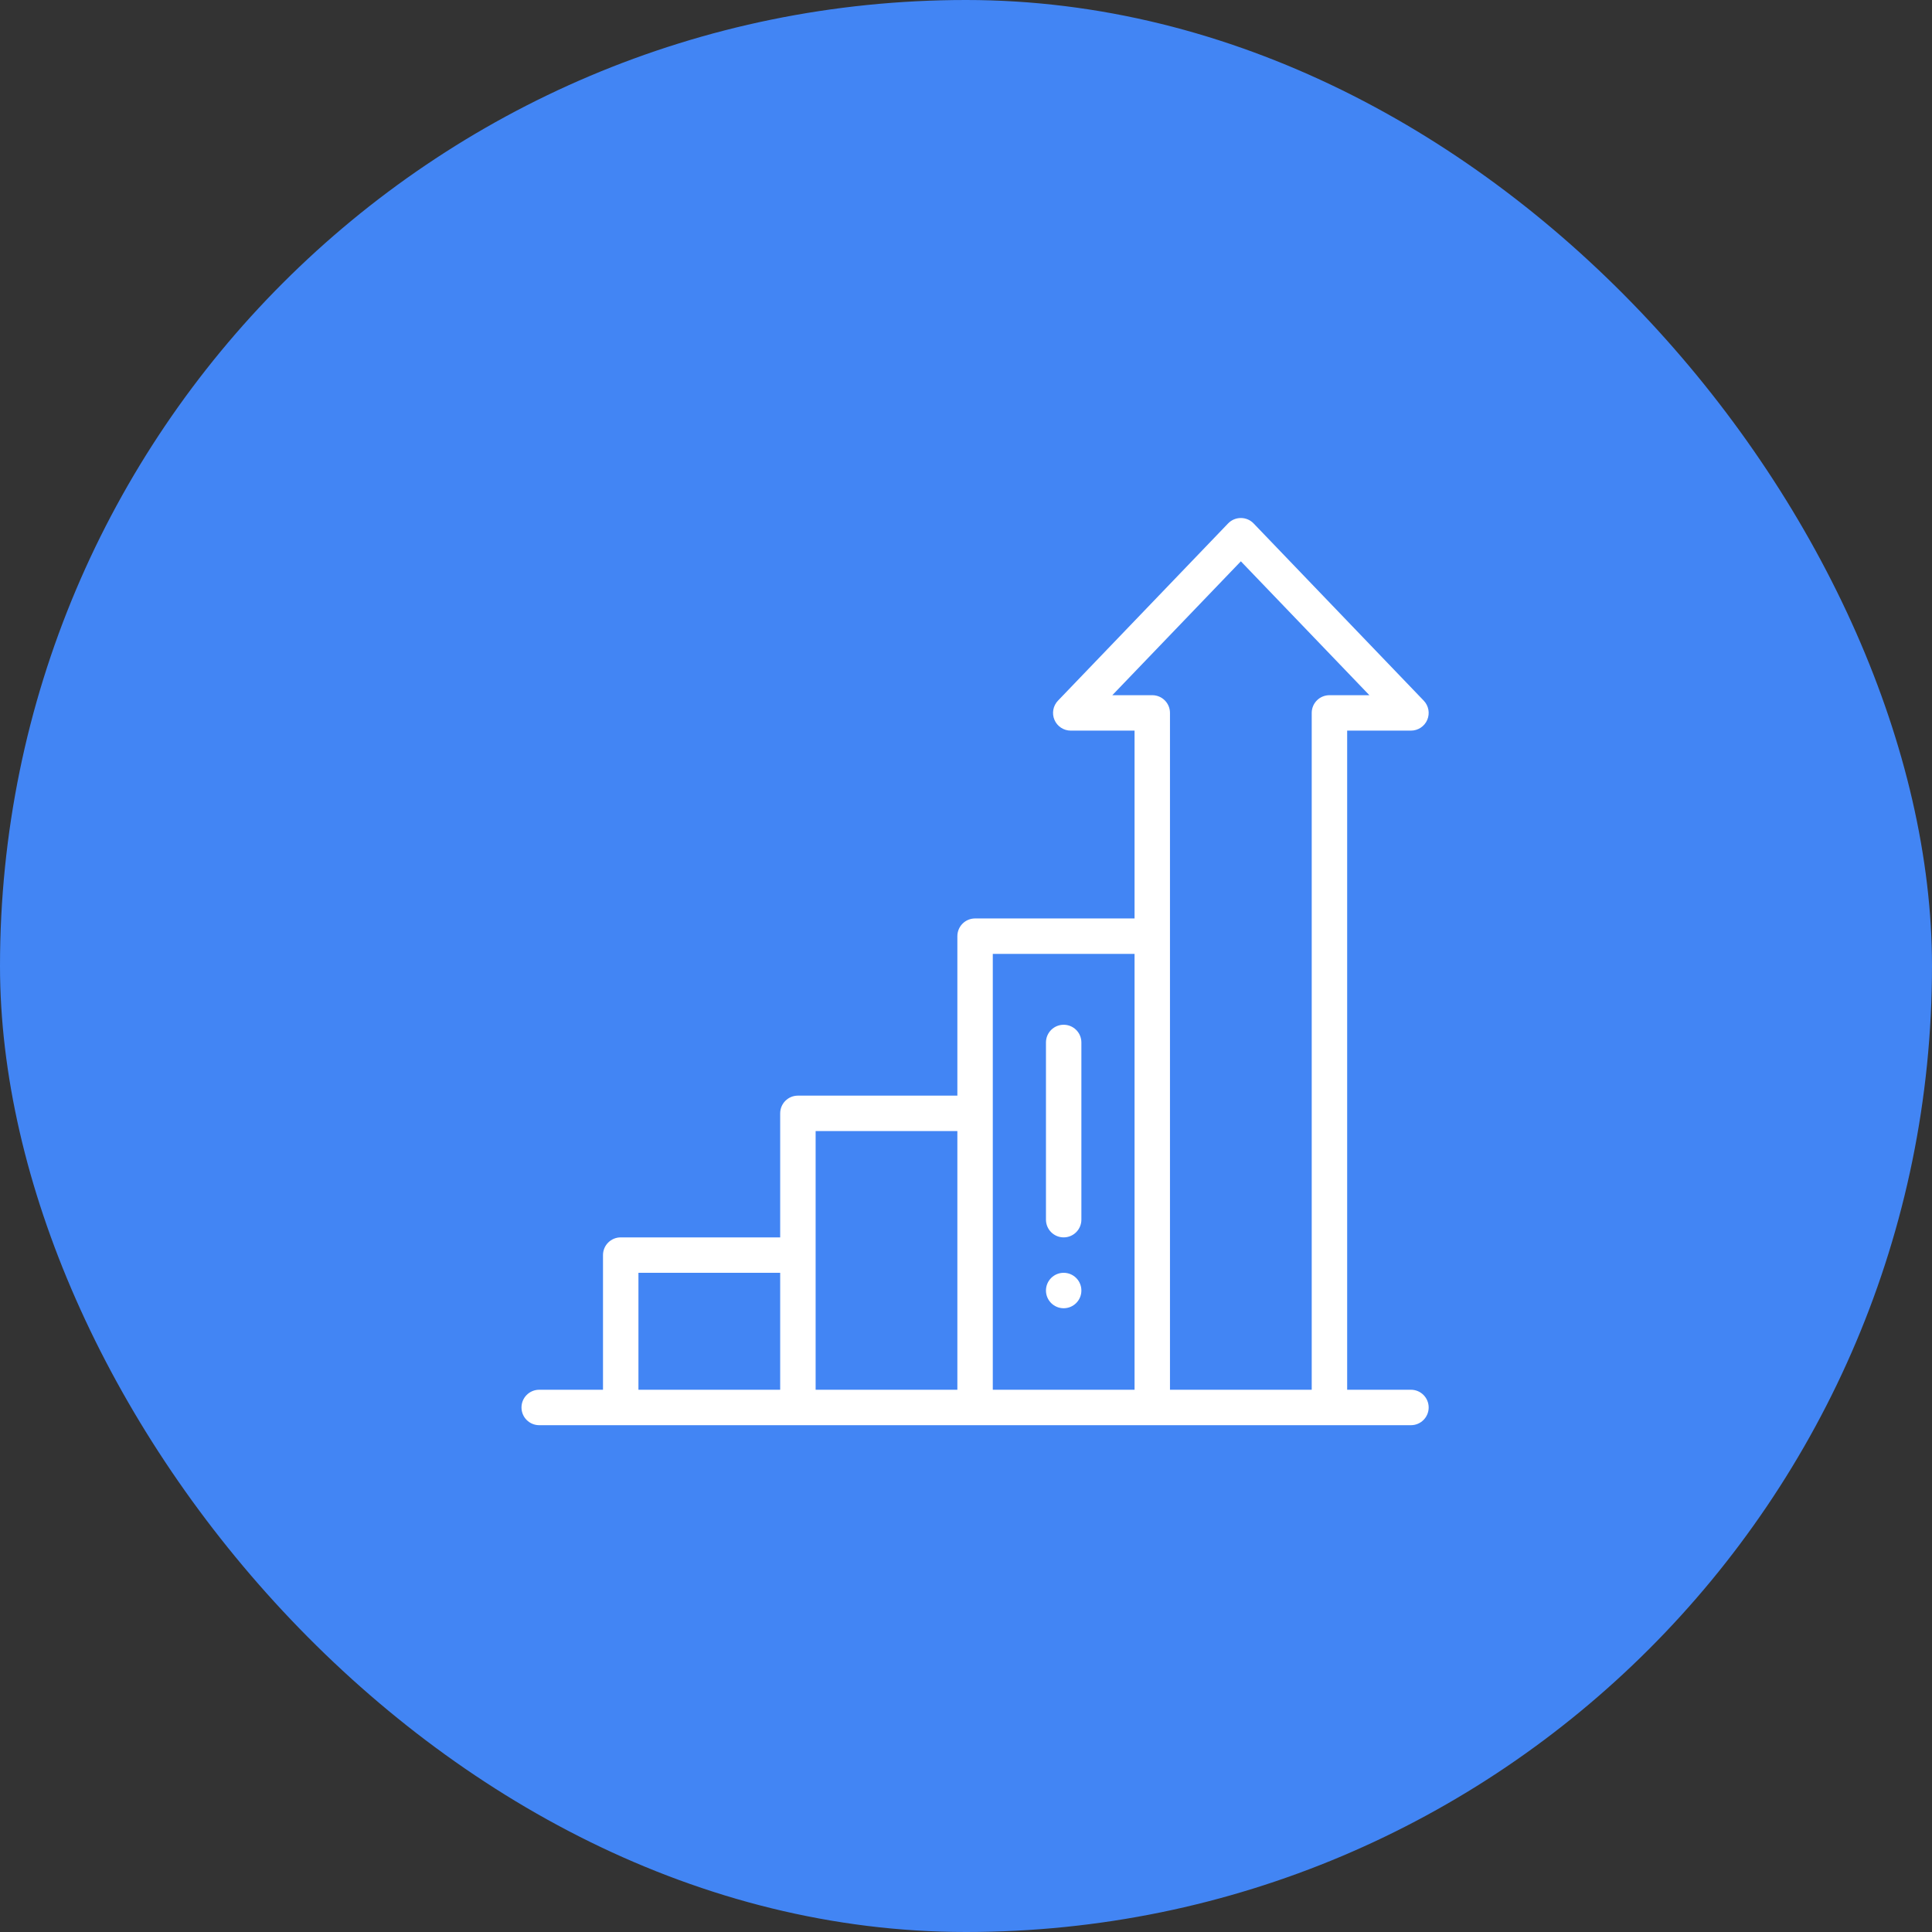
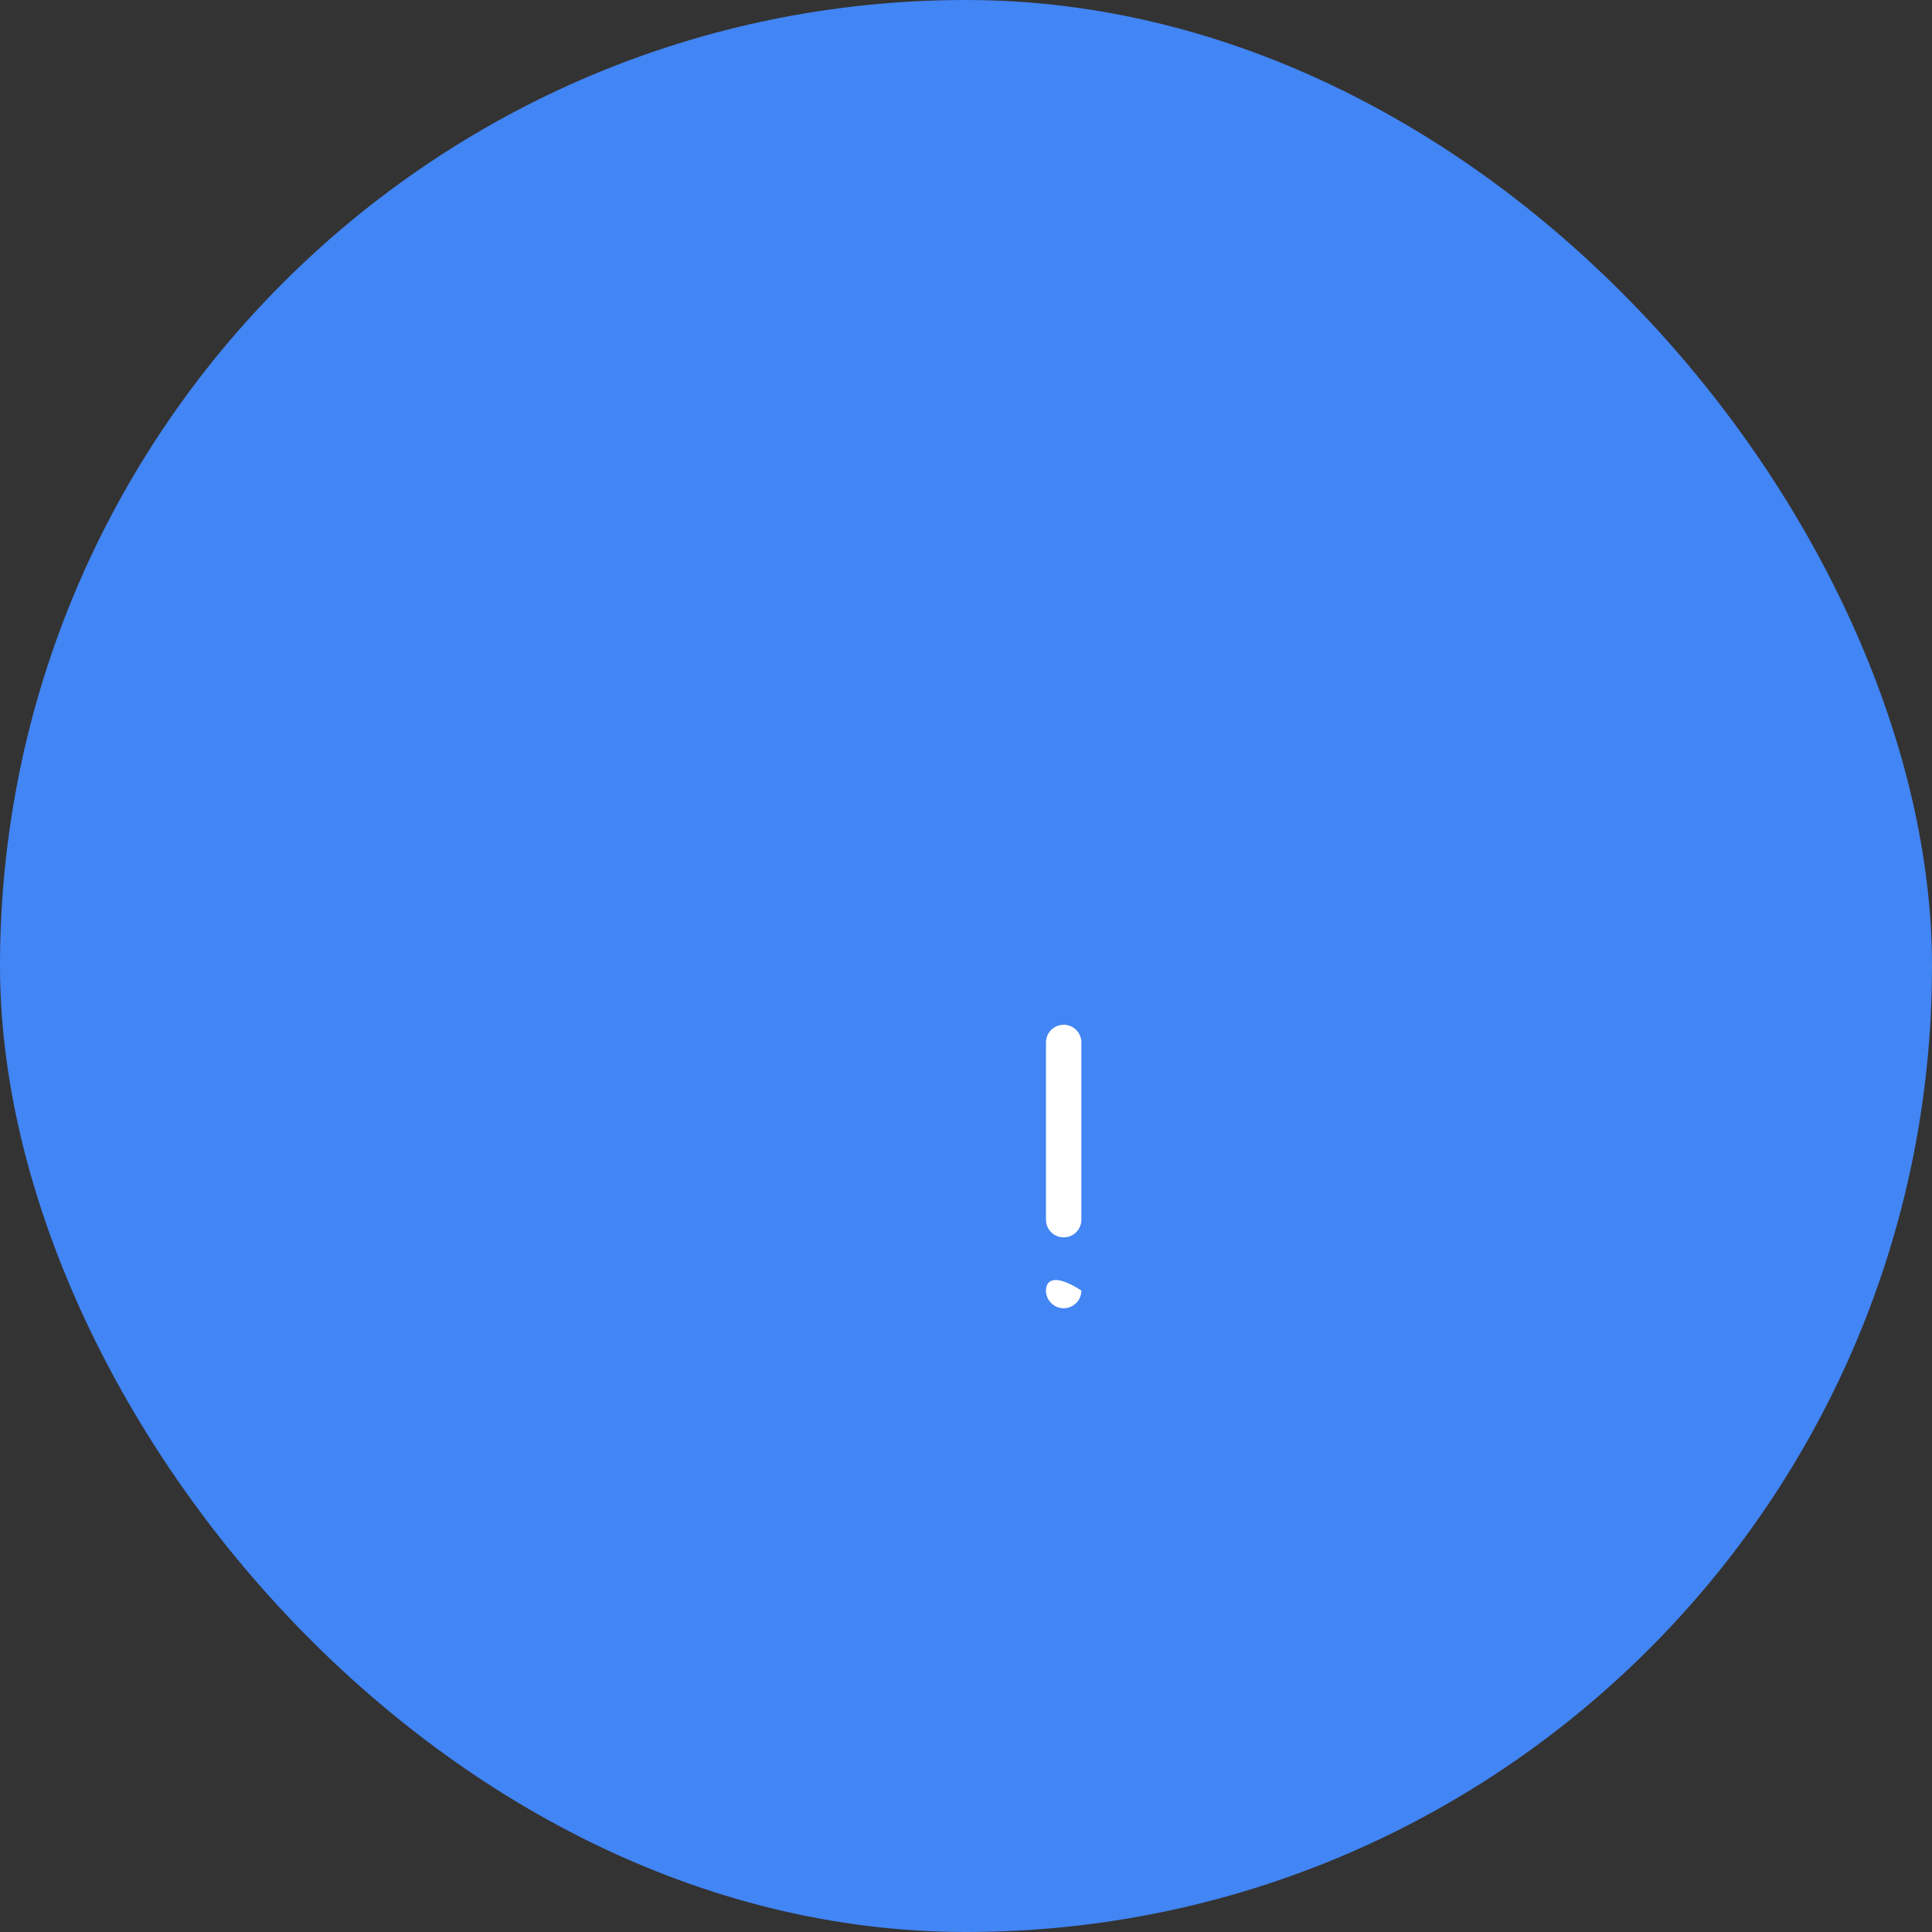
<svg xmlns="http://www.w3.org/2000/svg" width="90" height="90" viewBox="0 0 90 90" fill="none">
  <rect x="0" y="0" width="90" height="90" fill="#333333" stroke="none" />
  <rect width="90" height="90" rx="45" fill="#4285F4" />
  <g clip-path="url(#clip0_2361_18414)">
-     <path d="M49.55 60.943C50.006 60.943 50.375 60.573 50.375 60.118C50.375 59.662 50.006 59.292 49.55 59.292C49.094 59.292 48.725 59.662 48.725 60.118C48.725 60.573 49.094 60.943 49.55 60.943Z" fill="white" />
-     <path d="M65.728 64.74H62.756V34.035H65.728C66.058 34.035 66.357 33.838 66.487 33.534C66.617 33.23 66.552 32.877 66.323 32.639L58.399 24.385C58.244 24.222 58.029 24.131 57.804 24.131C57.579 24.131 57.364 24.222 57.208 24.385L49.285 32.639C49.056 32.877 48.991 33.23 49.121 33.534C49.25 33.838 49.549 34.035 49.88 34.035H52.852V42.785H45.423C44.967 42.785 44.598 43.154 44.598 43.61V51.039H37.169C36.713 51.039 36.344 51.408 36.344 51.864V57.642H28.915C28.459 57.642 28.09 58.011 28.09 58.467V64.74H25.118C24.663 64.74 24.293 65.11 24.293 65.566C24.293 66.021 24.663 66.391 25.118 66.391H65.728C66.183 66.391 66.553 66.021 66.553 65.566C66.553 65.11 66.183 64.74 65.728 64.74V64.74ZM51.816 32.385L57.804 26.148L63.791 32.385H61.931C61.475 32.385 61.105 32.754 61.105 33.21V64.74H54.502V33.21C54.502 32.754 54.133 32.385 53.677 32.385H51.816ZM46.248 44.435H52.852V64.74H46.248V44.435ZM37.995 52.689H44.598V64.74H37.995V52.689ZM29.741 59.292H36.344V64.74H29.741V59.292Z" fill="white" />
+     <path d="M49.55 60.943C50.006 60.943 50.375 60.573 50.375 60.118C49.094 59.292 48.725 59.662 48.725 60.118C48.725 60.573 49.094 60.943 49.55 60.943Z" fill="white" />
    <path d="M49.55 57.642C50.006 57.642 50.375 57.272 50.375 56.816V48.562C50.375 48.106 50.006 47.737 49.55 47.737C49.094 47.737 48.725 48.106 48.725 48.562V56.816C48.725 57.272 49.094 57.642 49.55 57.642Z" fill="white" />
  </g>
  <defs>
    <clipPath id="clip0_2361_18414">
      <rect width="42.26" height="42.26" fill="white" transform="translate(24.293 24.131)" />
    </clipPath>
  </defs>
</svg>